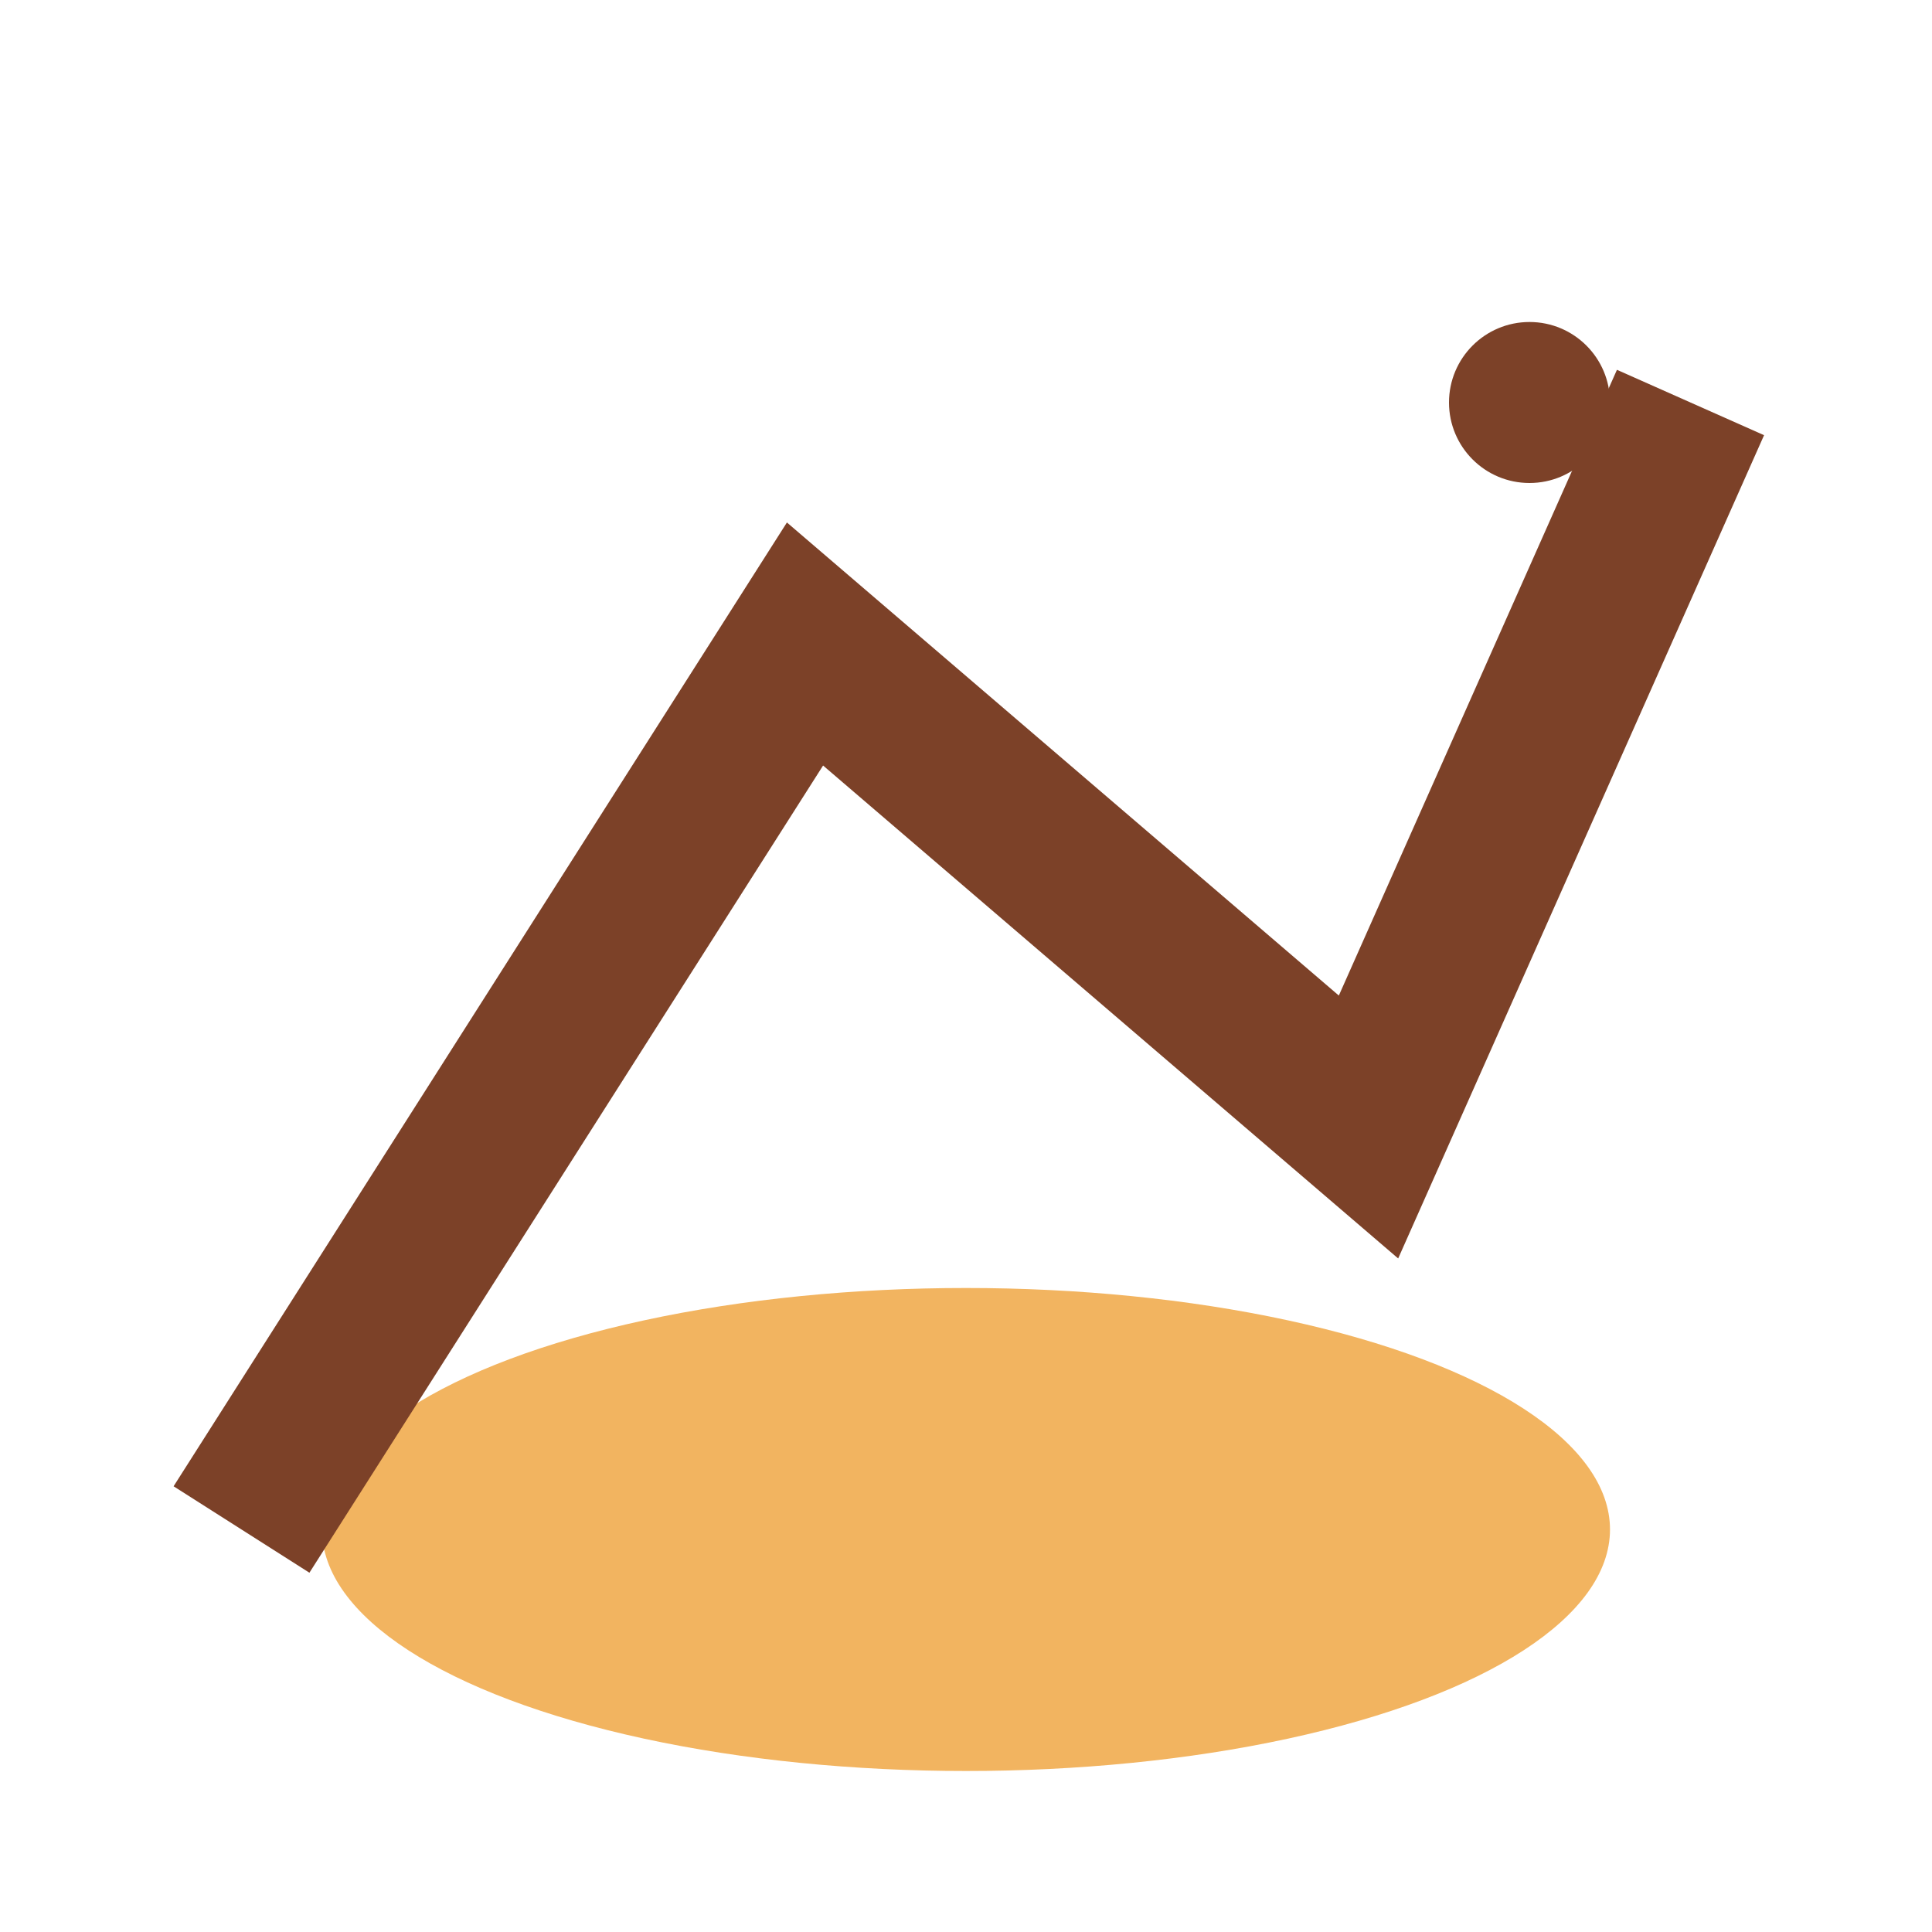
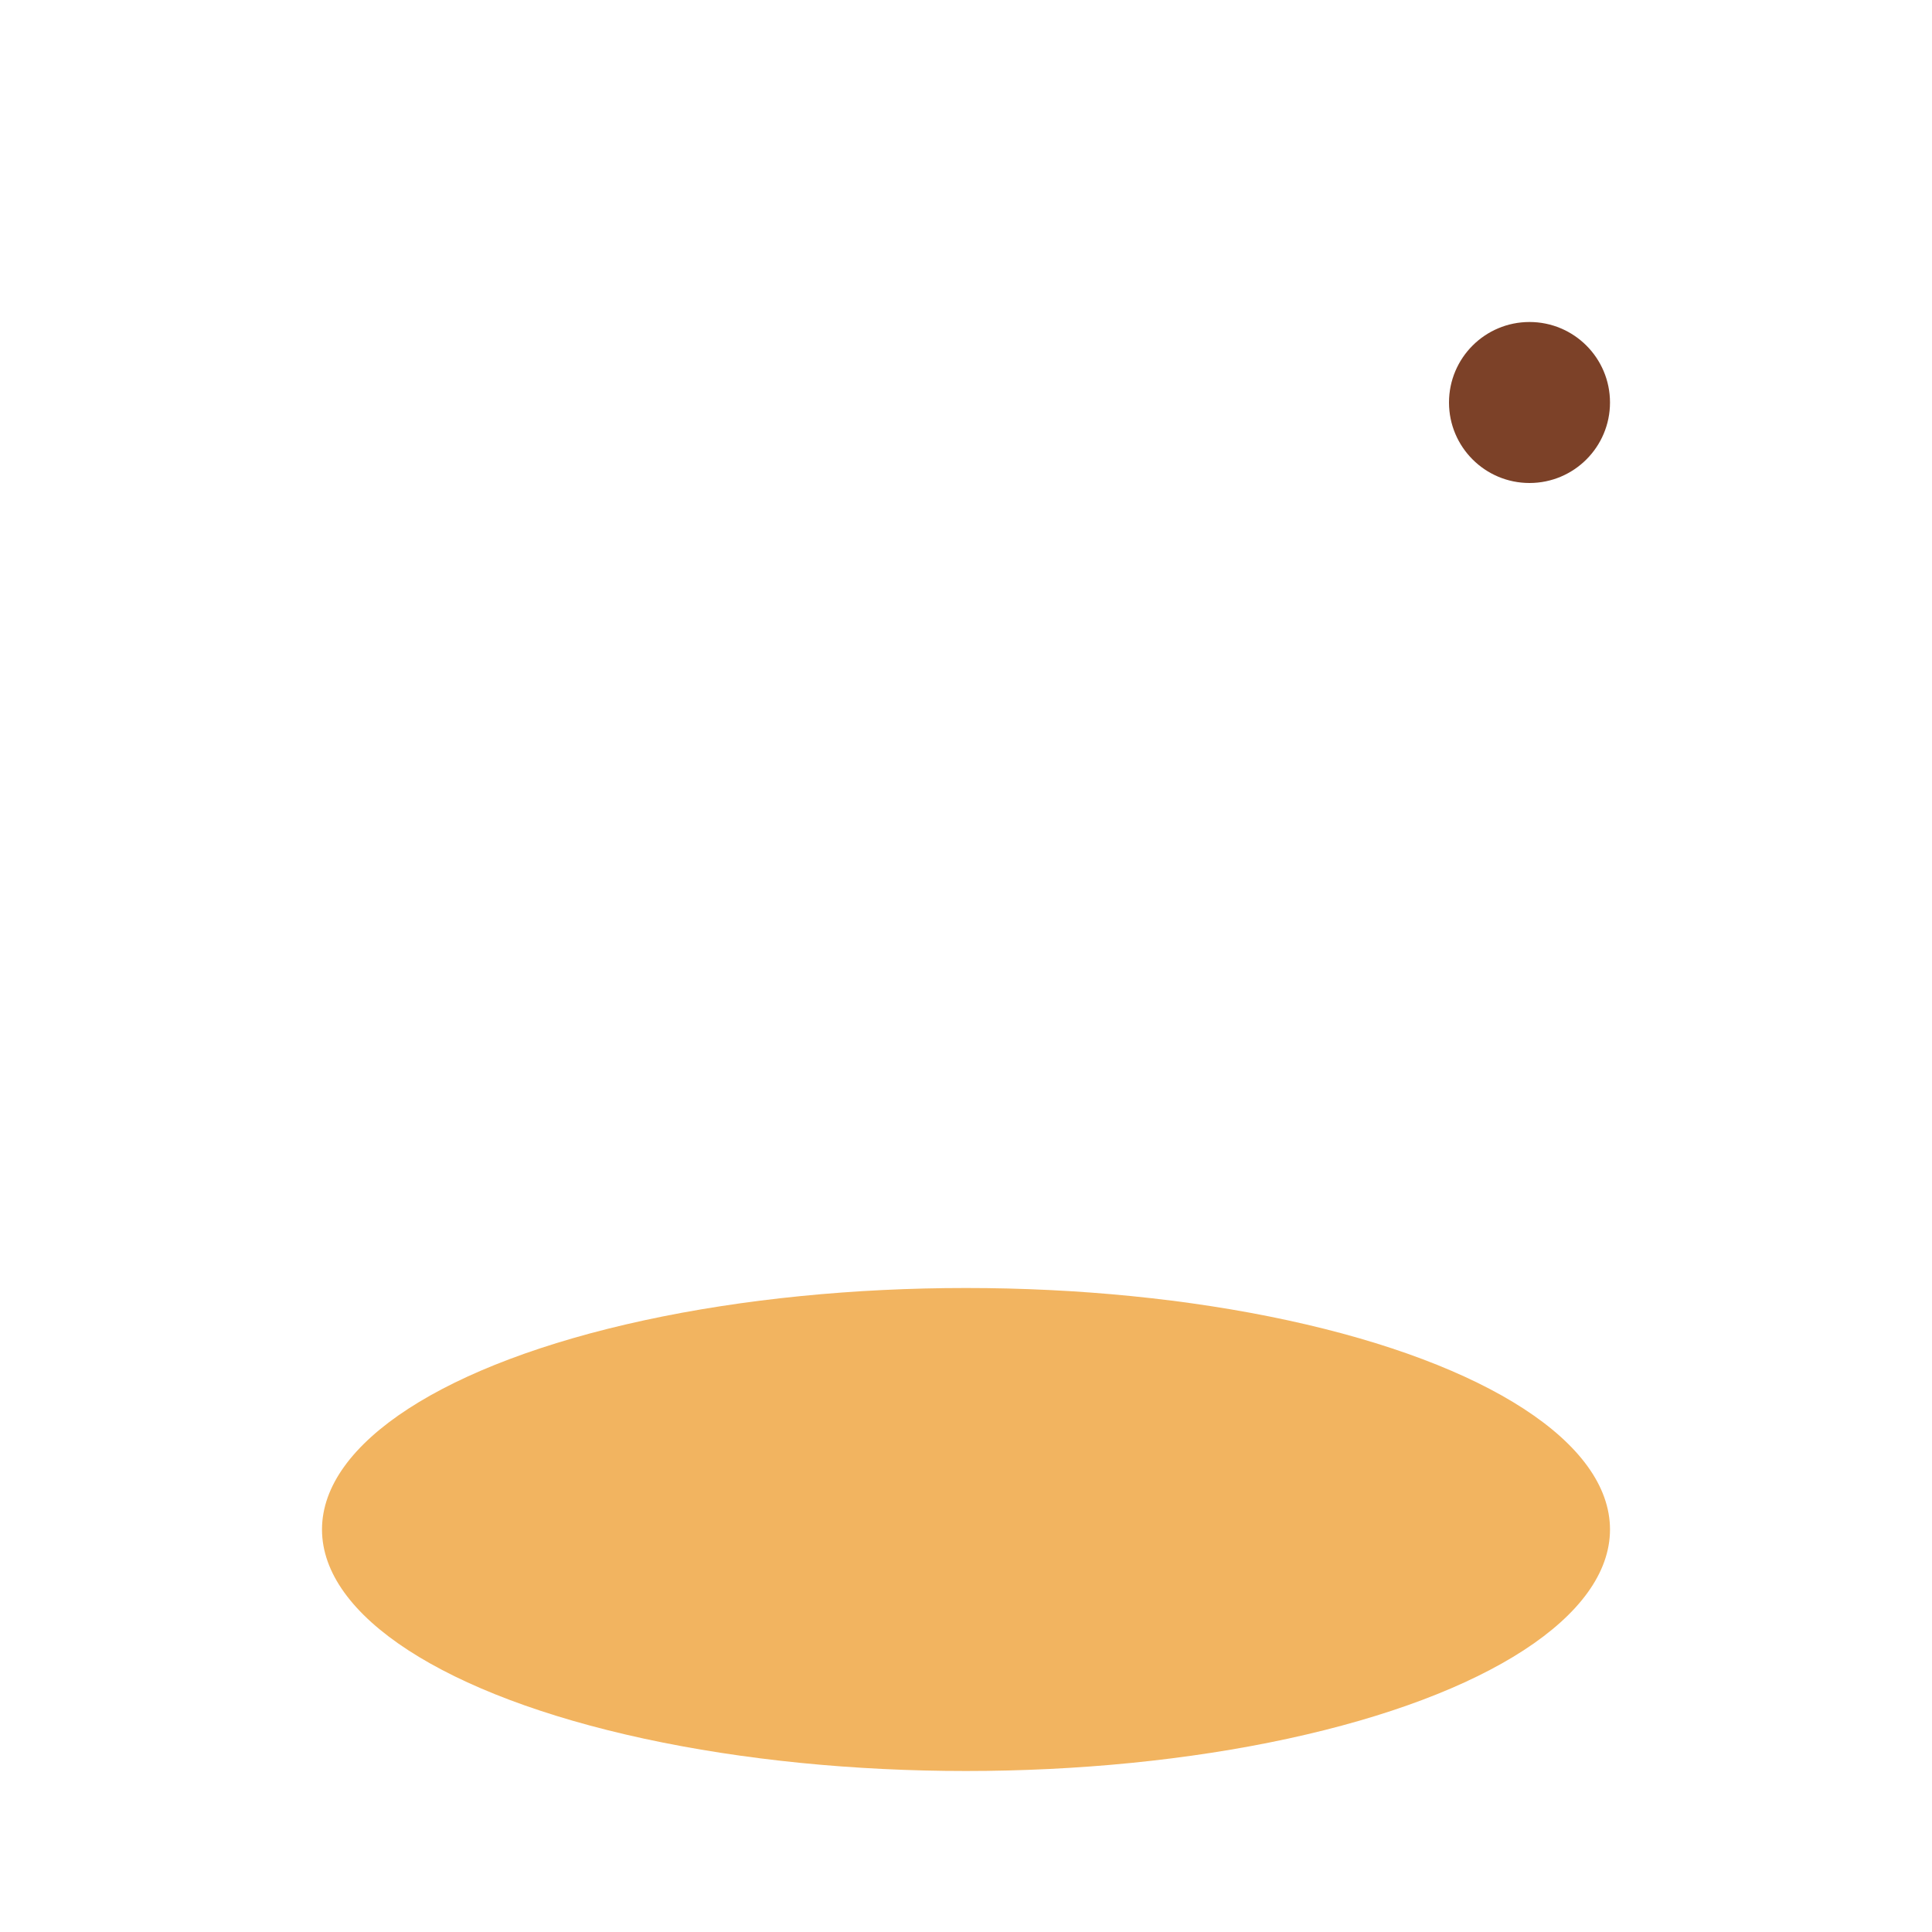
<svg xmlns="http://www.w3.org/2000/svg" width="24" height="24" viewBox="0 0 24 24">
  <ellipse cx="12" cy="19" rx="8" ry="3" fill="#F2B460" />
-   <path d="M3 19l7-11 7 6 4-9" fill="none" stroke="#7C4128" stroke-width="2" />
  <circle cx="19" cy="5" r="1" fill="#7C4128" />
</svg>